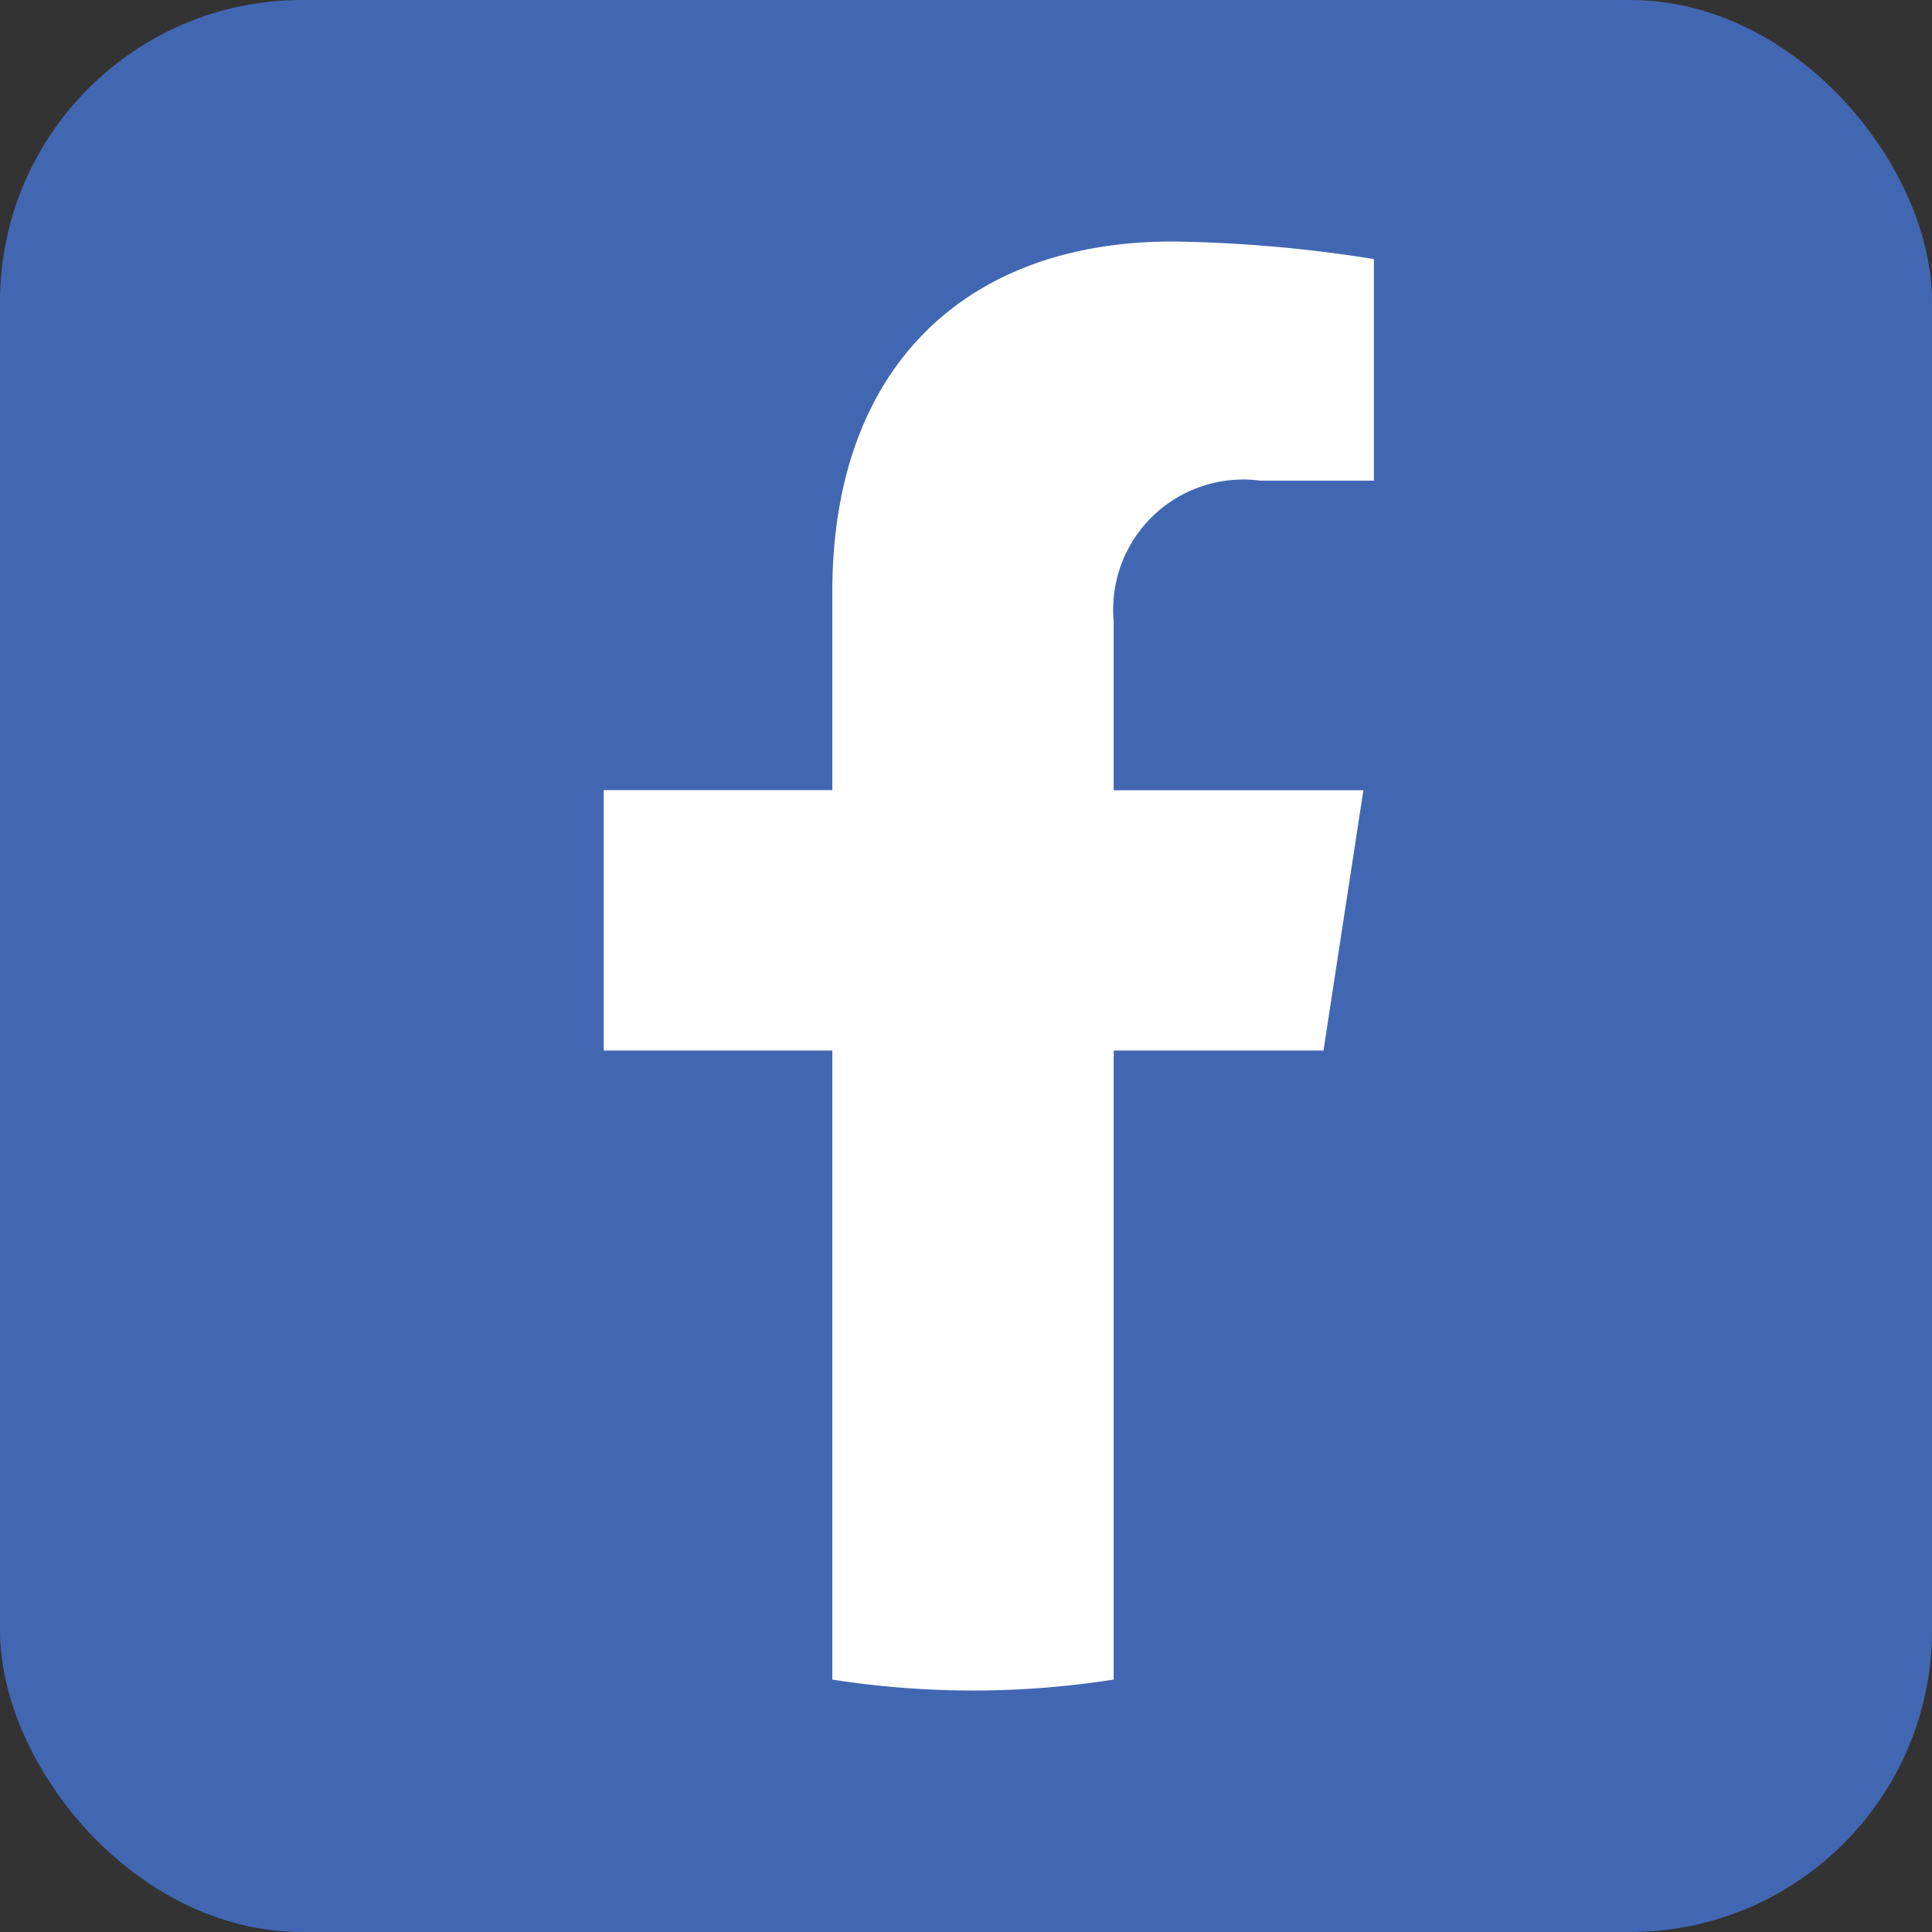
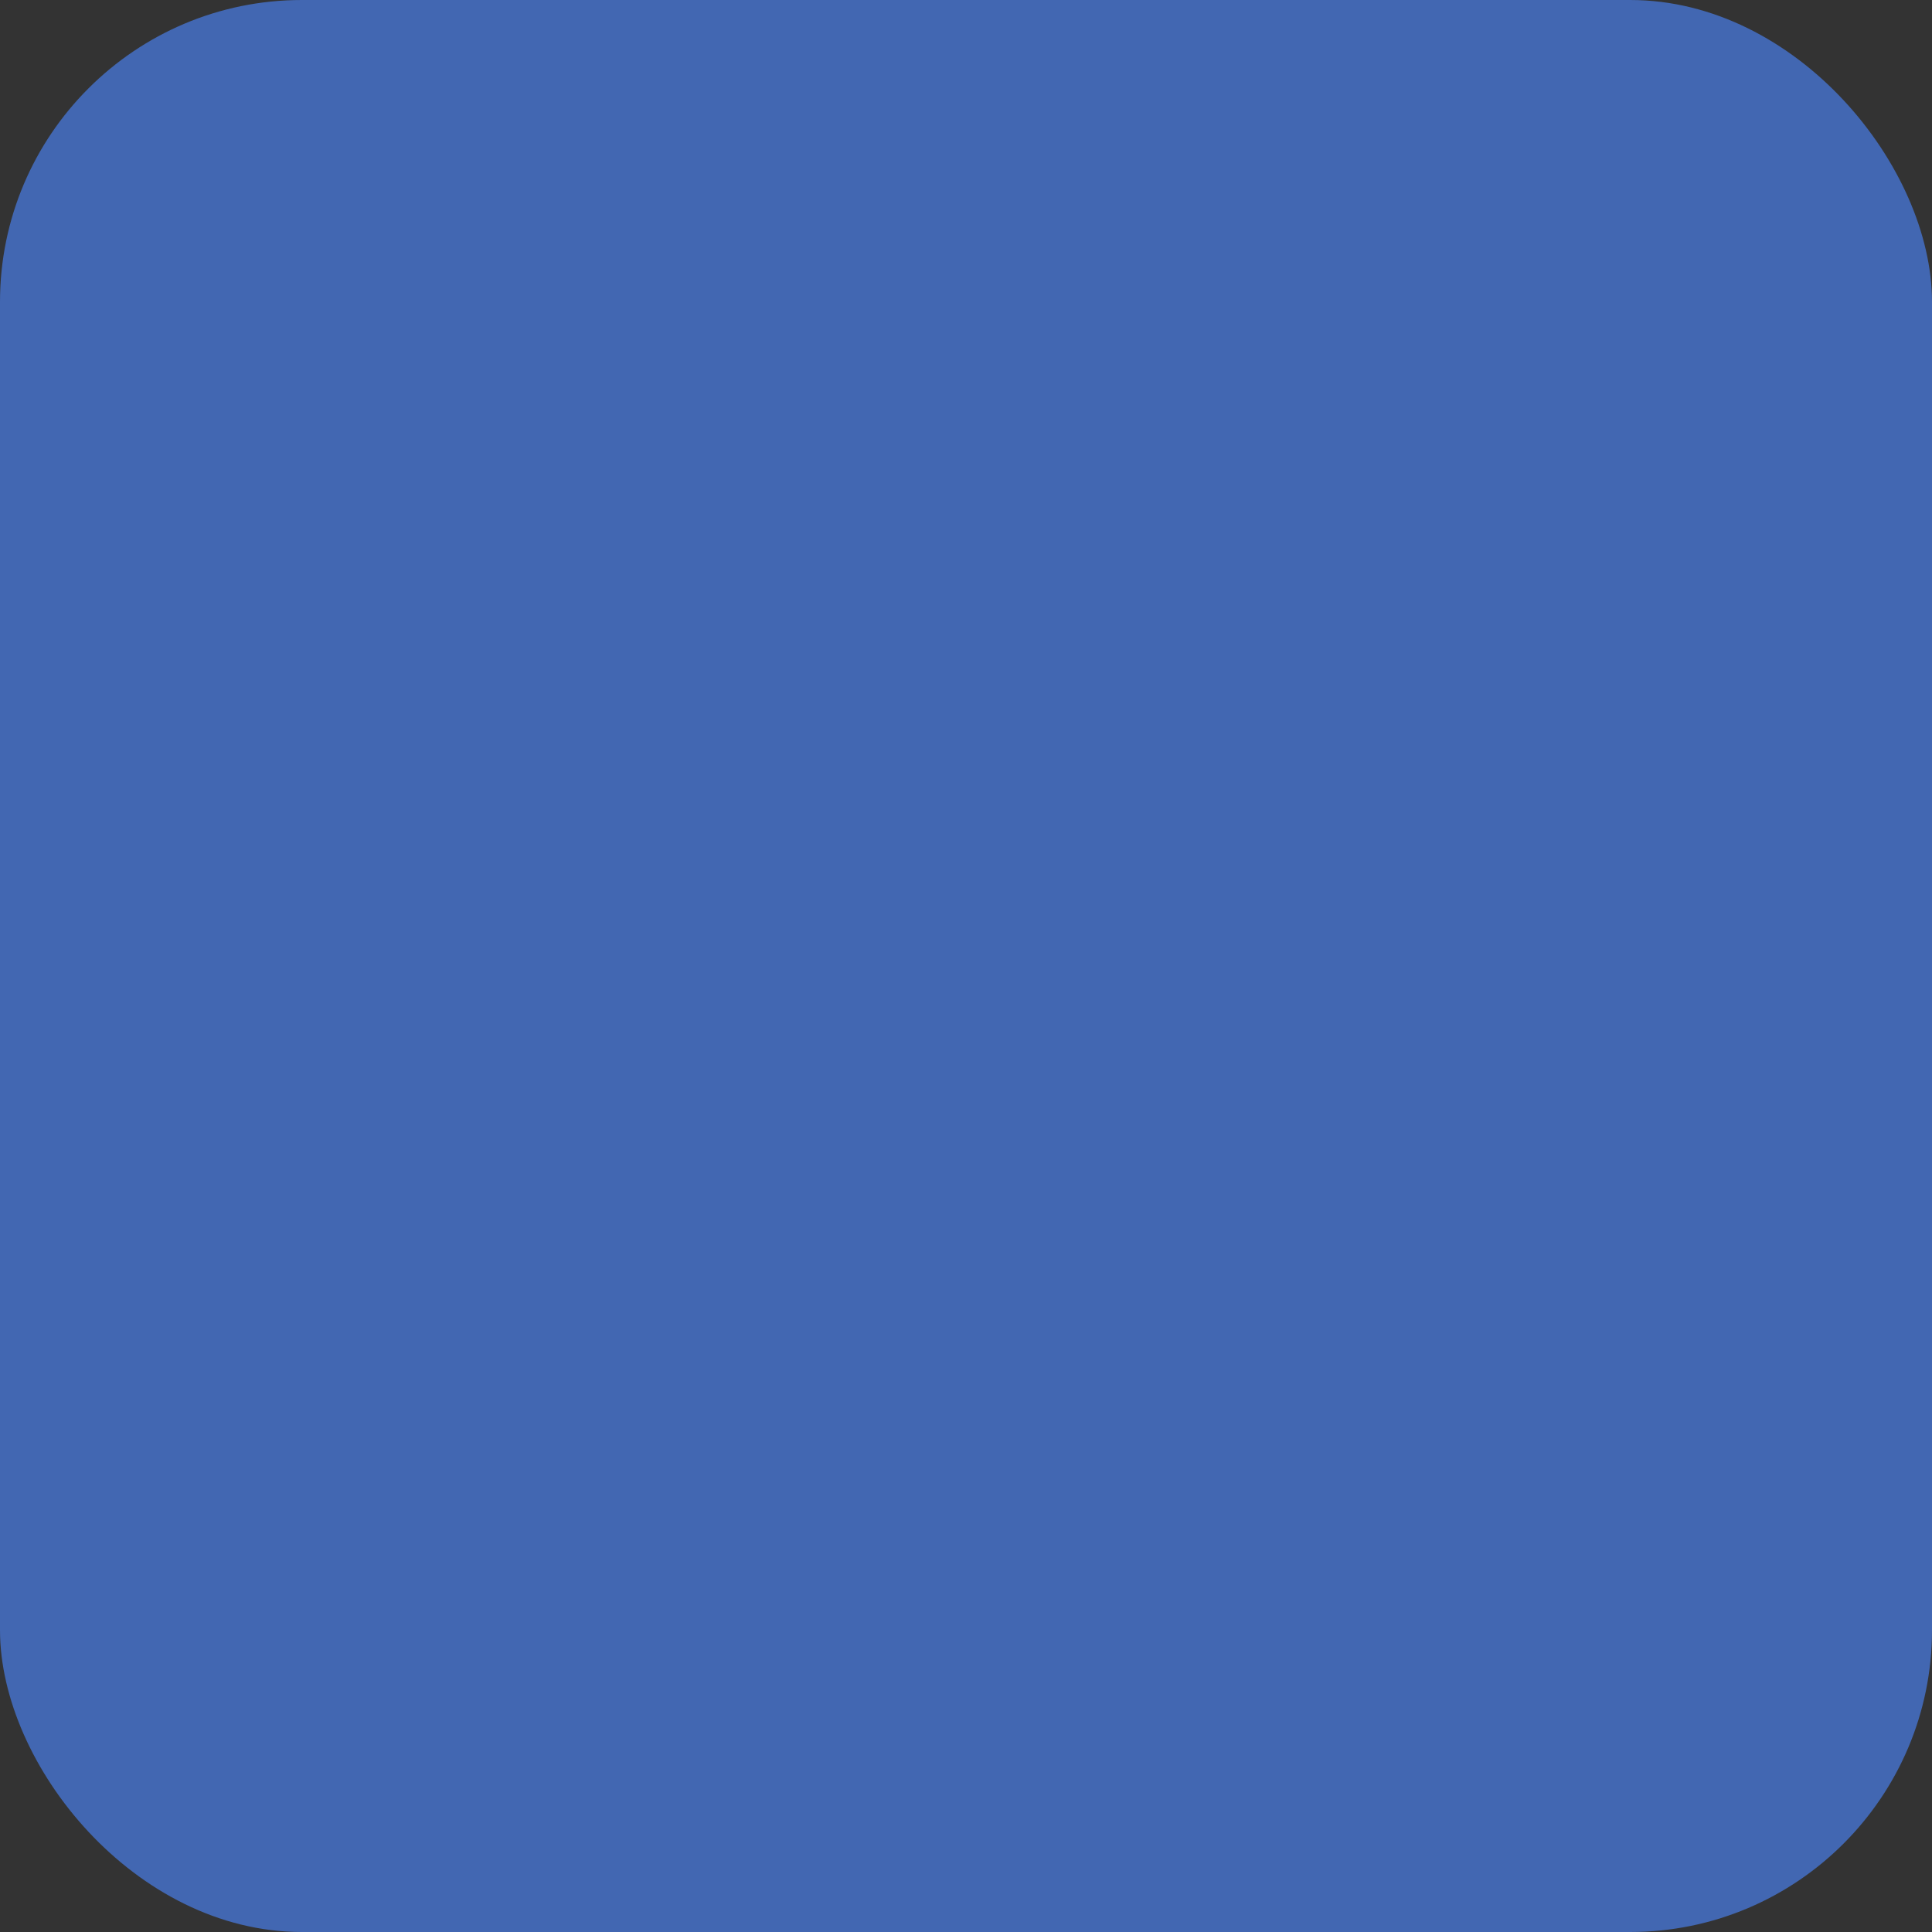
<svg xmlns="http://www.w3.org/2000/svg" width="32" height="32" viewBox="0 0 32 32">
  <rect x="0" y="0" width="32" height="32" fill="#333333" stroke="none" />
  <g id="facebook" transform="translate(-955.75 -847)">
    <rect id="Rectangle_6013" data-name="Rectangle 6013" width="32" height="32" rx="5" transform="translate(955.75 847)" fill="#4267b2" />
-     <path id="facebook-2" data-name="facebook" d="M131.843,13.4l.661-4.311h-4.136V6.29a2.155,2.155,0,0,1,2.43-2.329h1.88V.291A22.931,22.931,0,0,0,129.341,0c-3.406,0-5.633,2.064-5.633,5.8V9.087h-3.786V13.4h3.786V23.819a15.074,15.074,0,0,0,4.66,0V13.4Z" transform="translate(845.828 851)" fill="#fff" />
  </g>
</svg>